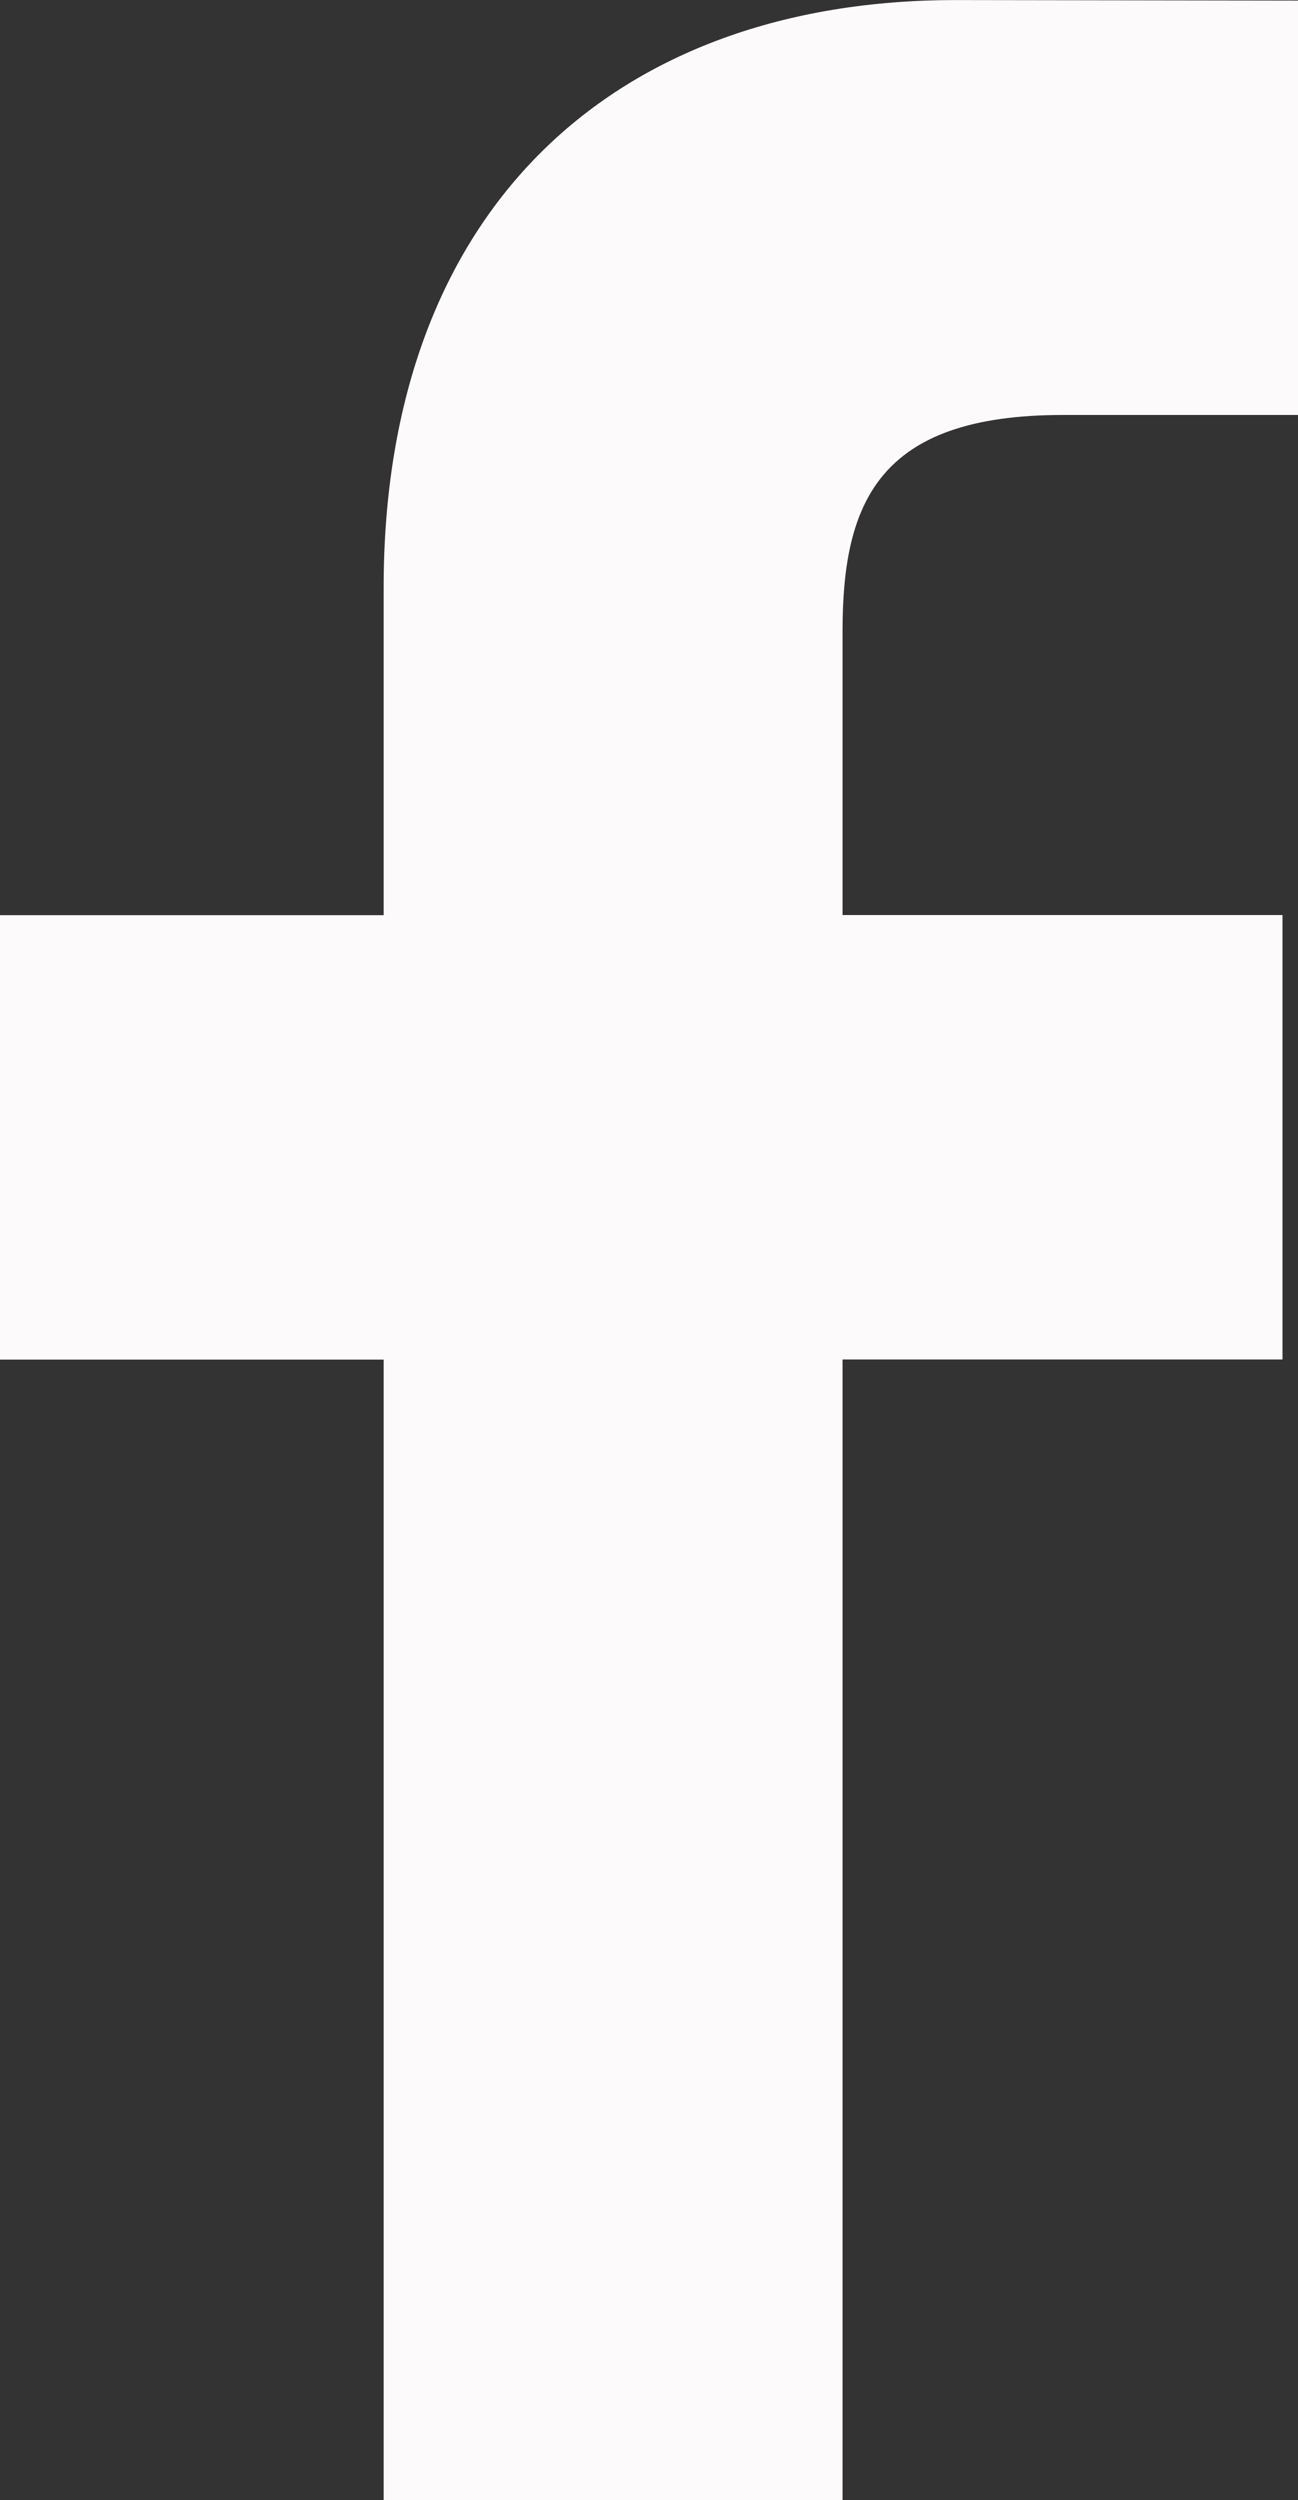
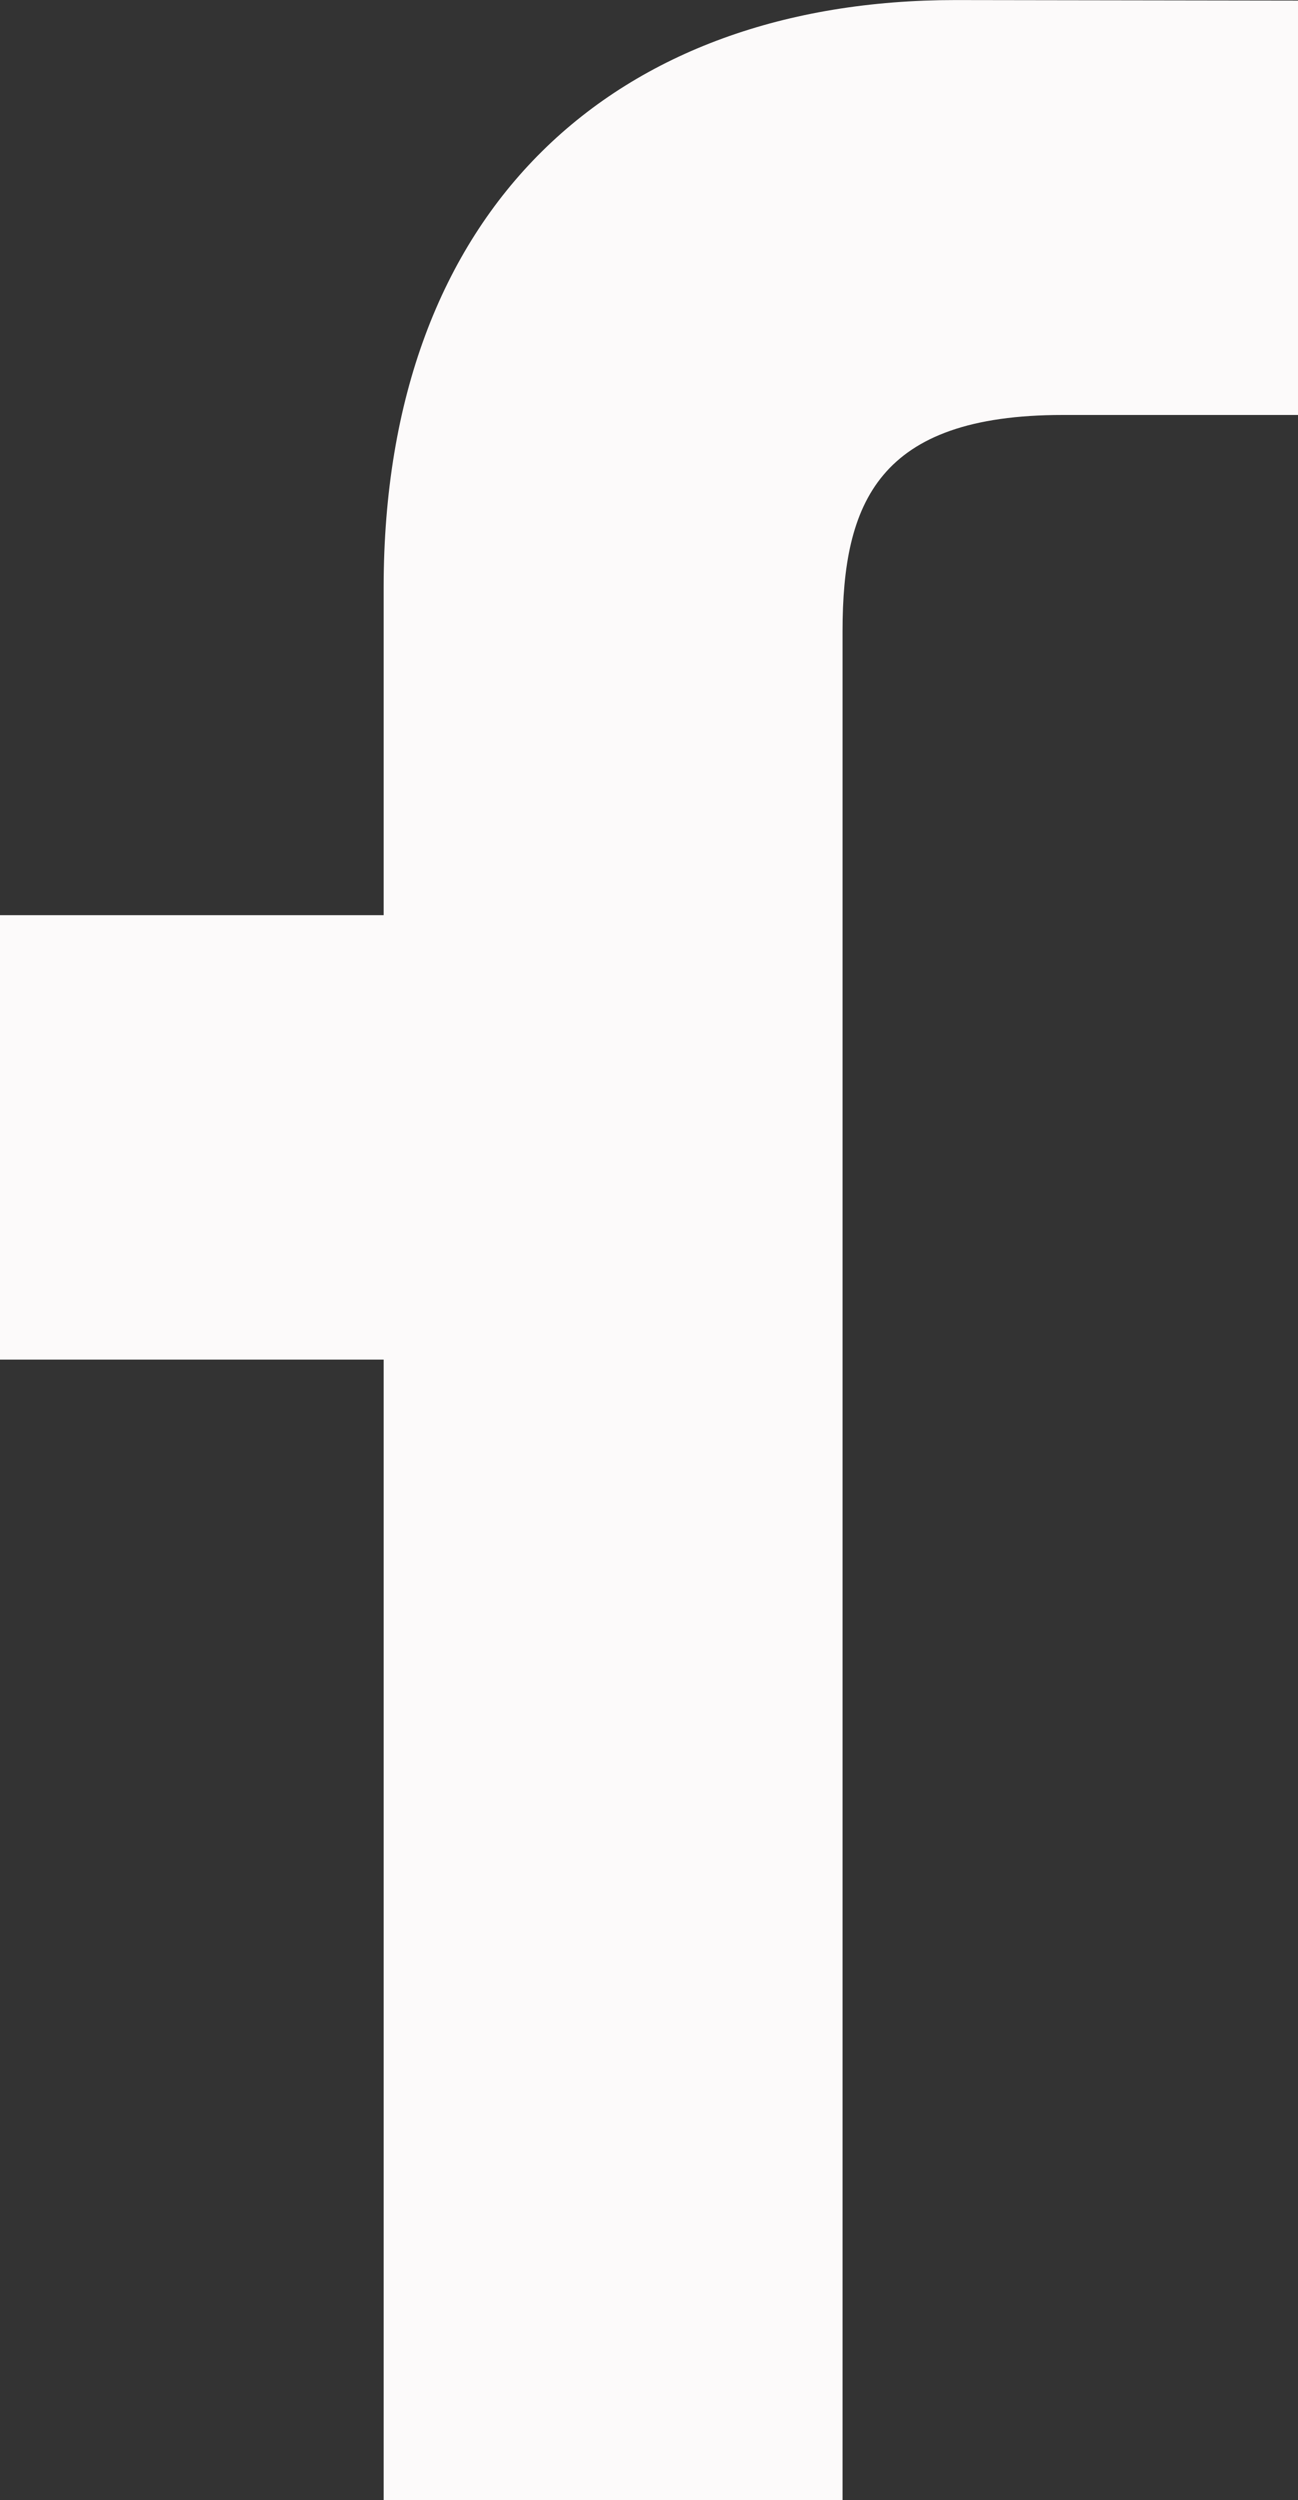
<svg xmlns="http://www.w3.org/2000/svg" width="21.112" height="40.653" viewBox="0 0 21.112 40.653">
  <rect x="0" y="0" width="21.112" height="40.653" fill="#333333" stroke="none" />
-   <path id="Path_140" data-name="Path 140" d="M79.032,280.994l-3.827,0c-3,0-3.581,1.426-3.581,3.518v4.614H78.78l0,7.227H71.624V314.9H64.16V296.355H57.92v-7.227h6.24V283.8c0-6.185,3.778-9.553,9.3-9.553l5.576.009Z" transform="translate(-57.92 -274.246)" fill="#fcfafa" />
+   <path id="Path_140" data-name="Path 140" d="M79.032,280.994l-3.827,0c-3,0-3.581,1.426-3.581,3.518v4.614H78.78H71.624V314.9H64.16V296.355H57.92v-7.227h6.24V283.8c0-6.185,3.778-9.553,9.3-9.553l5.576.009Z" transform="translate(-57.92 -274.246)" fill="#fcfafa" />
</svg>